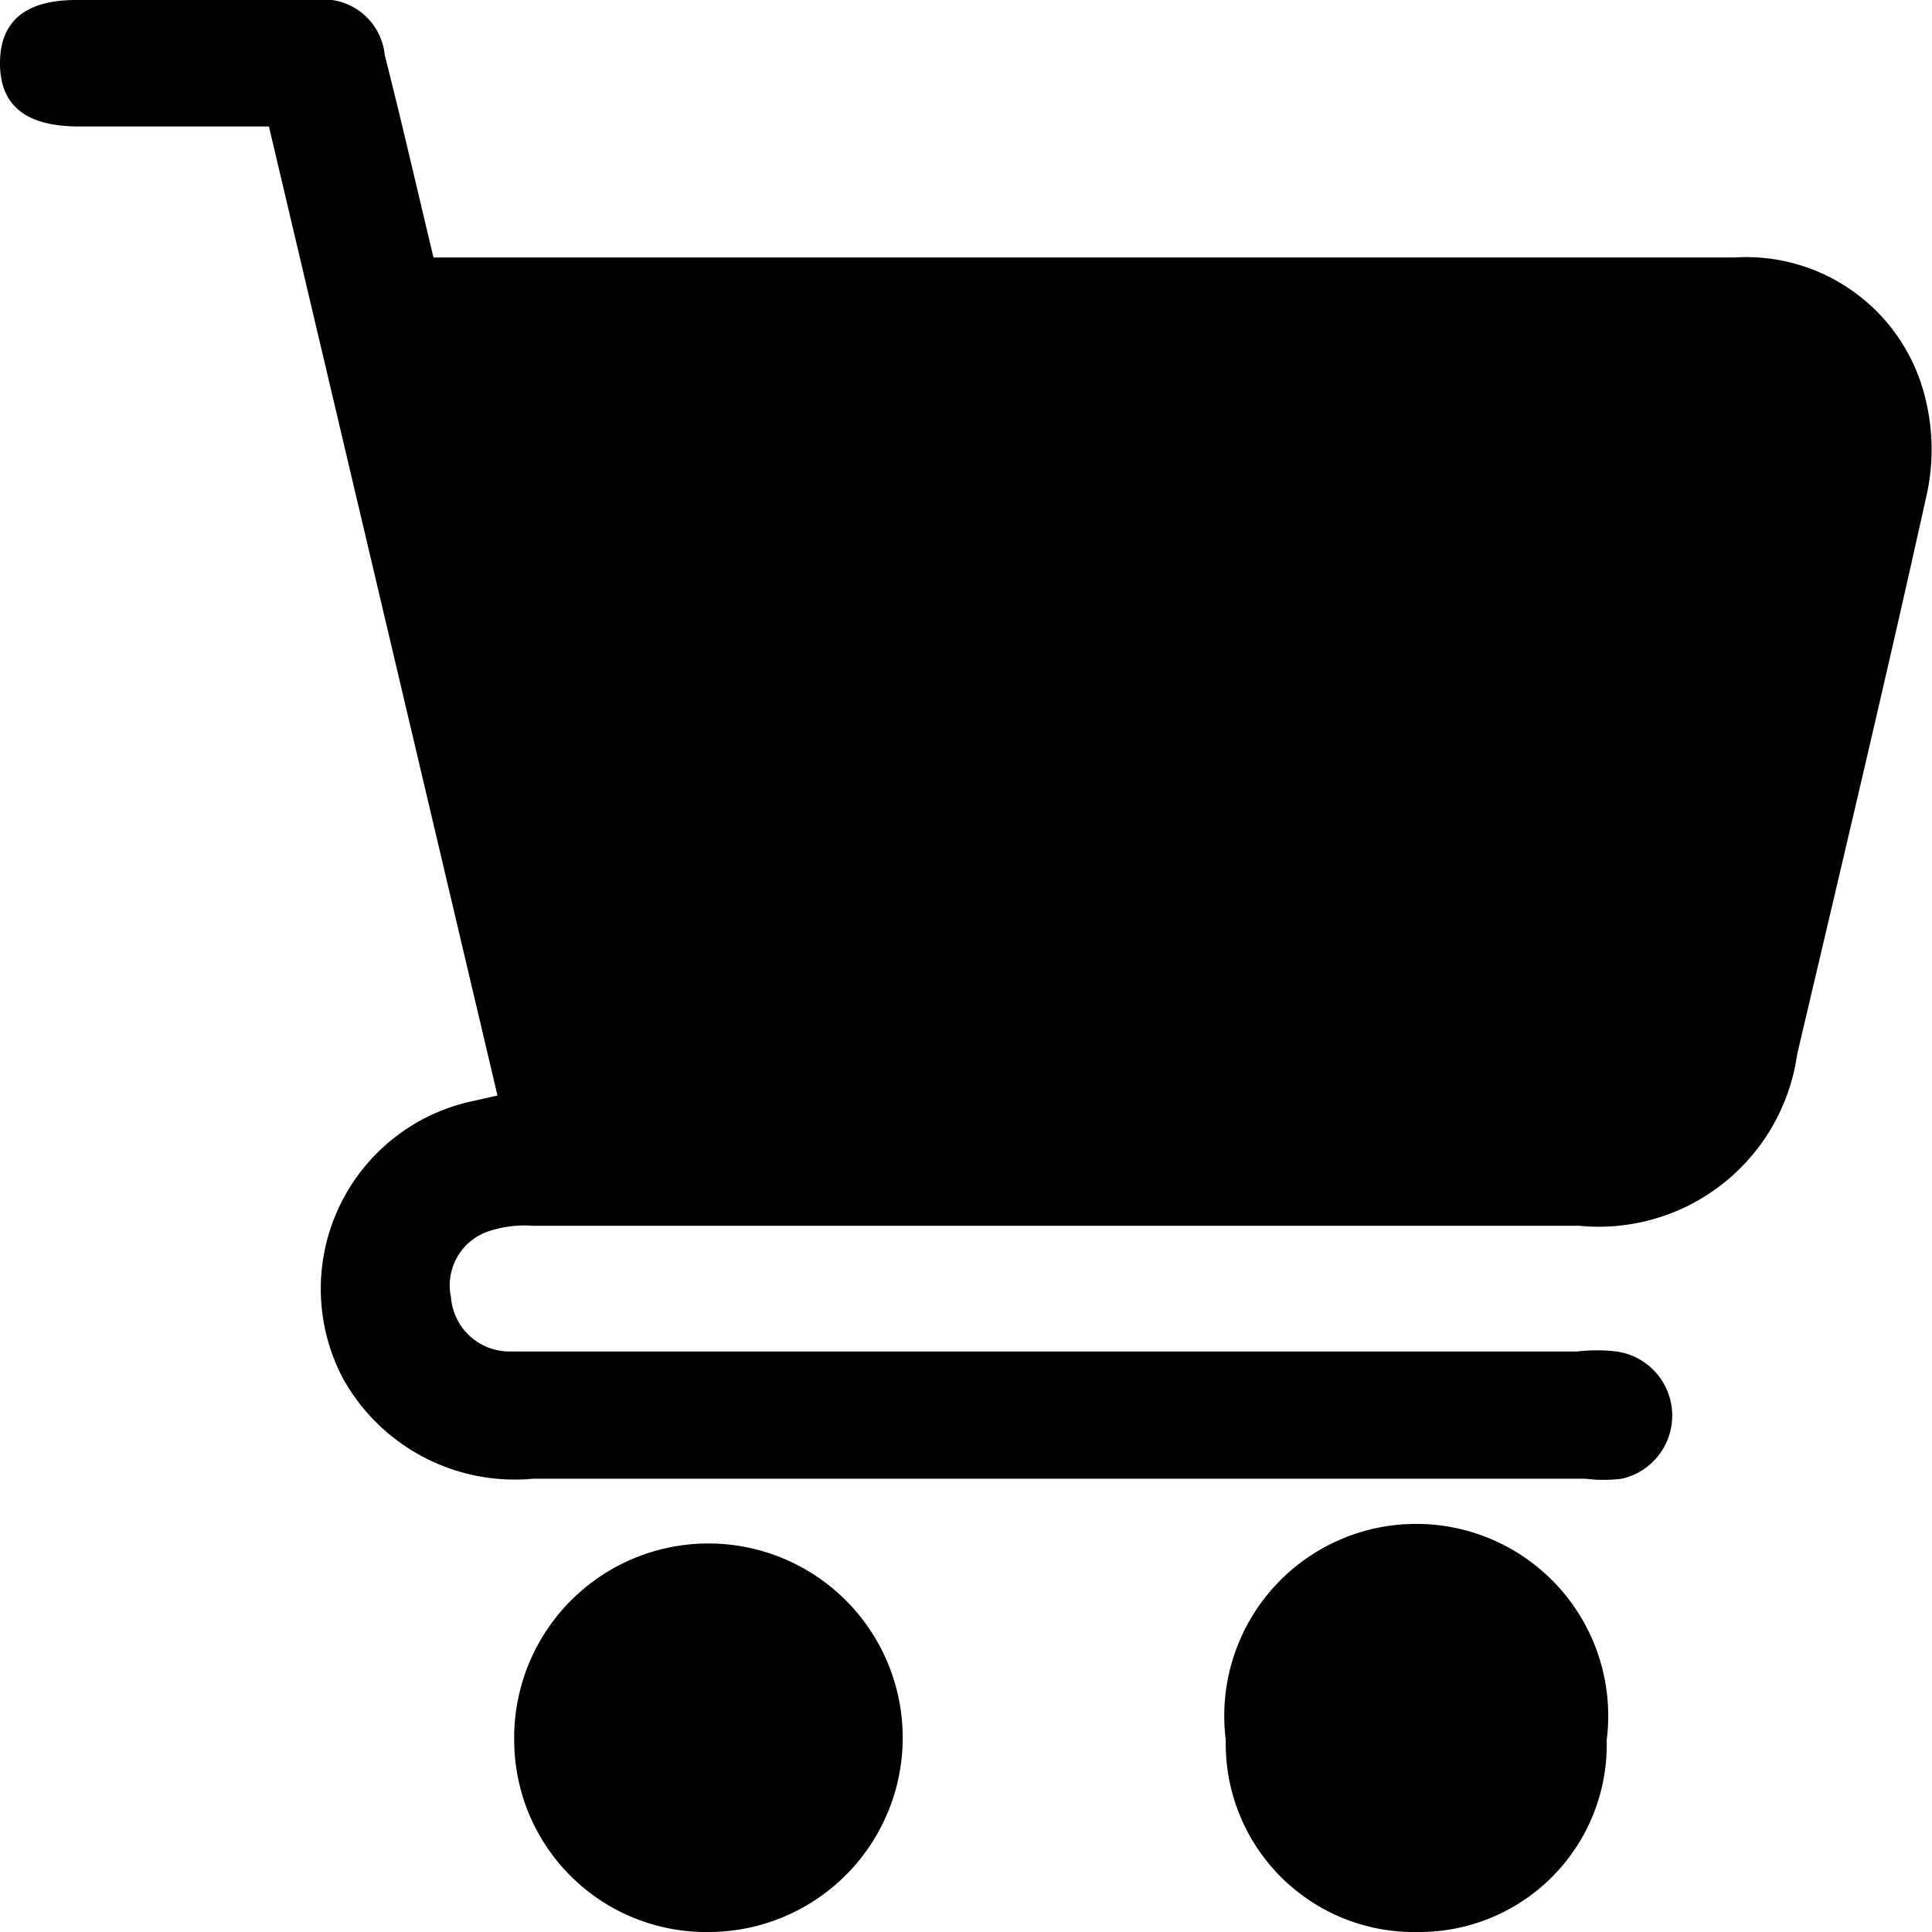
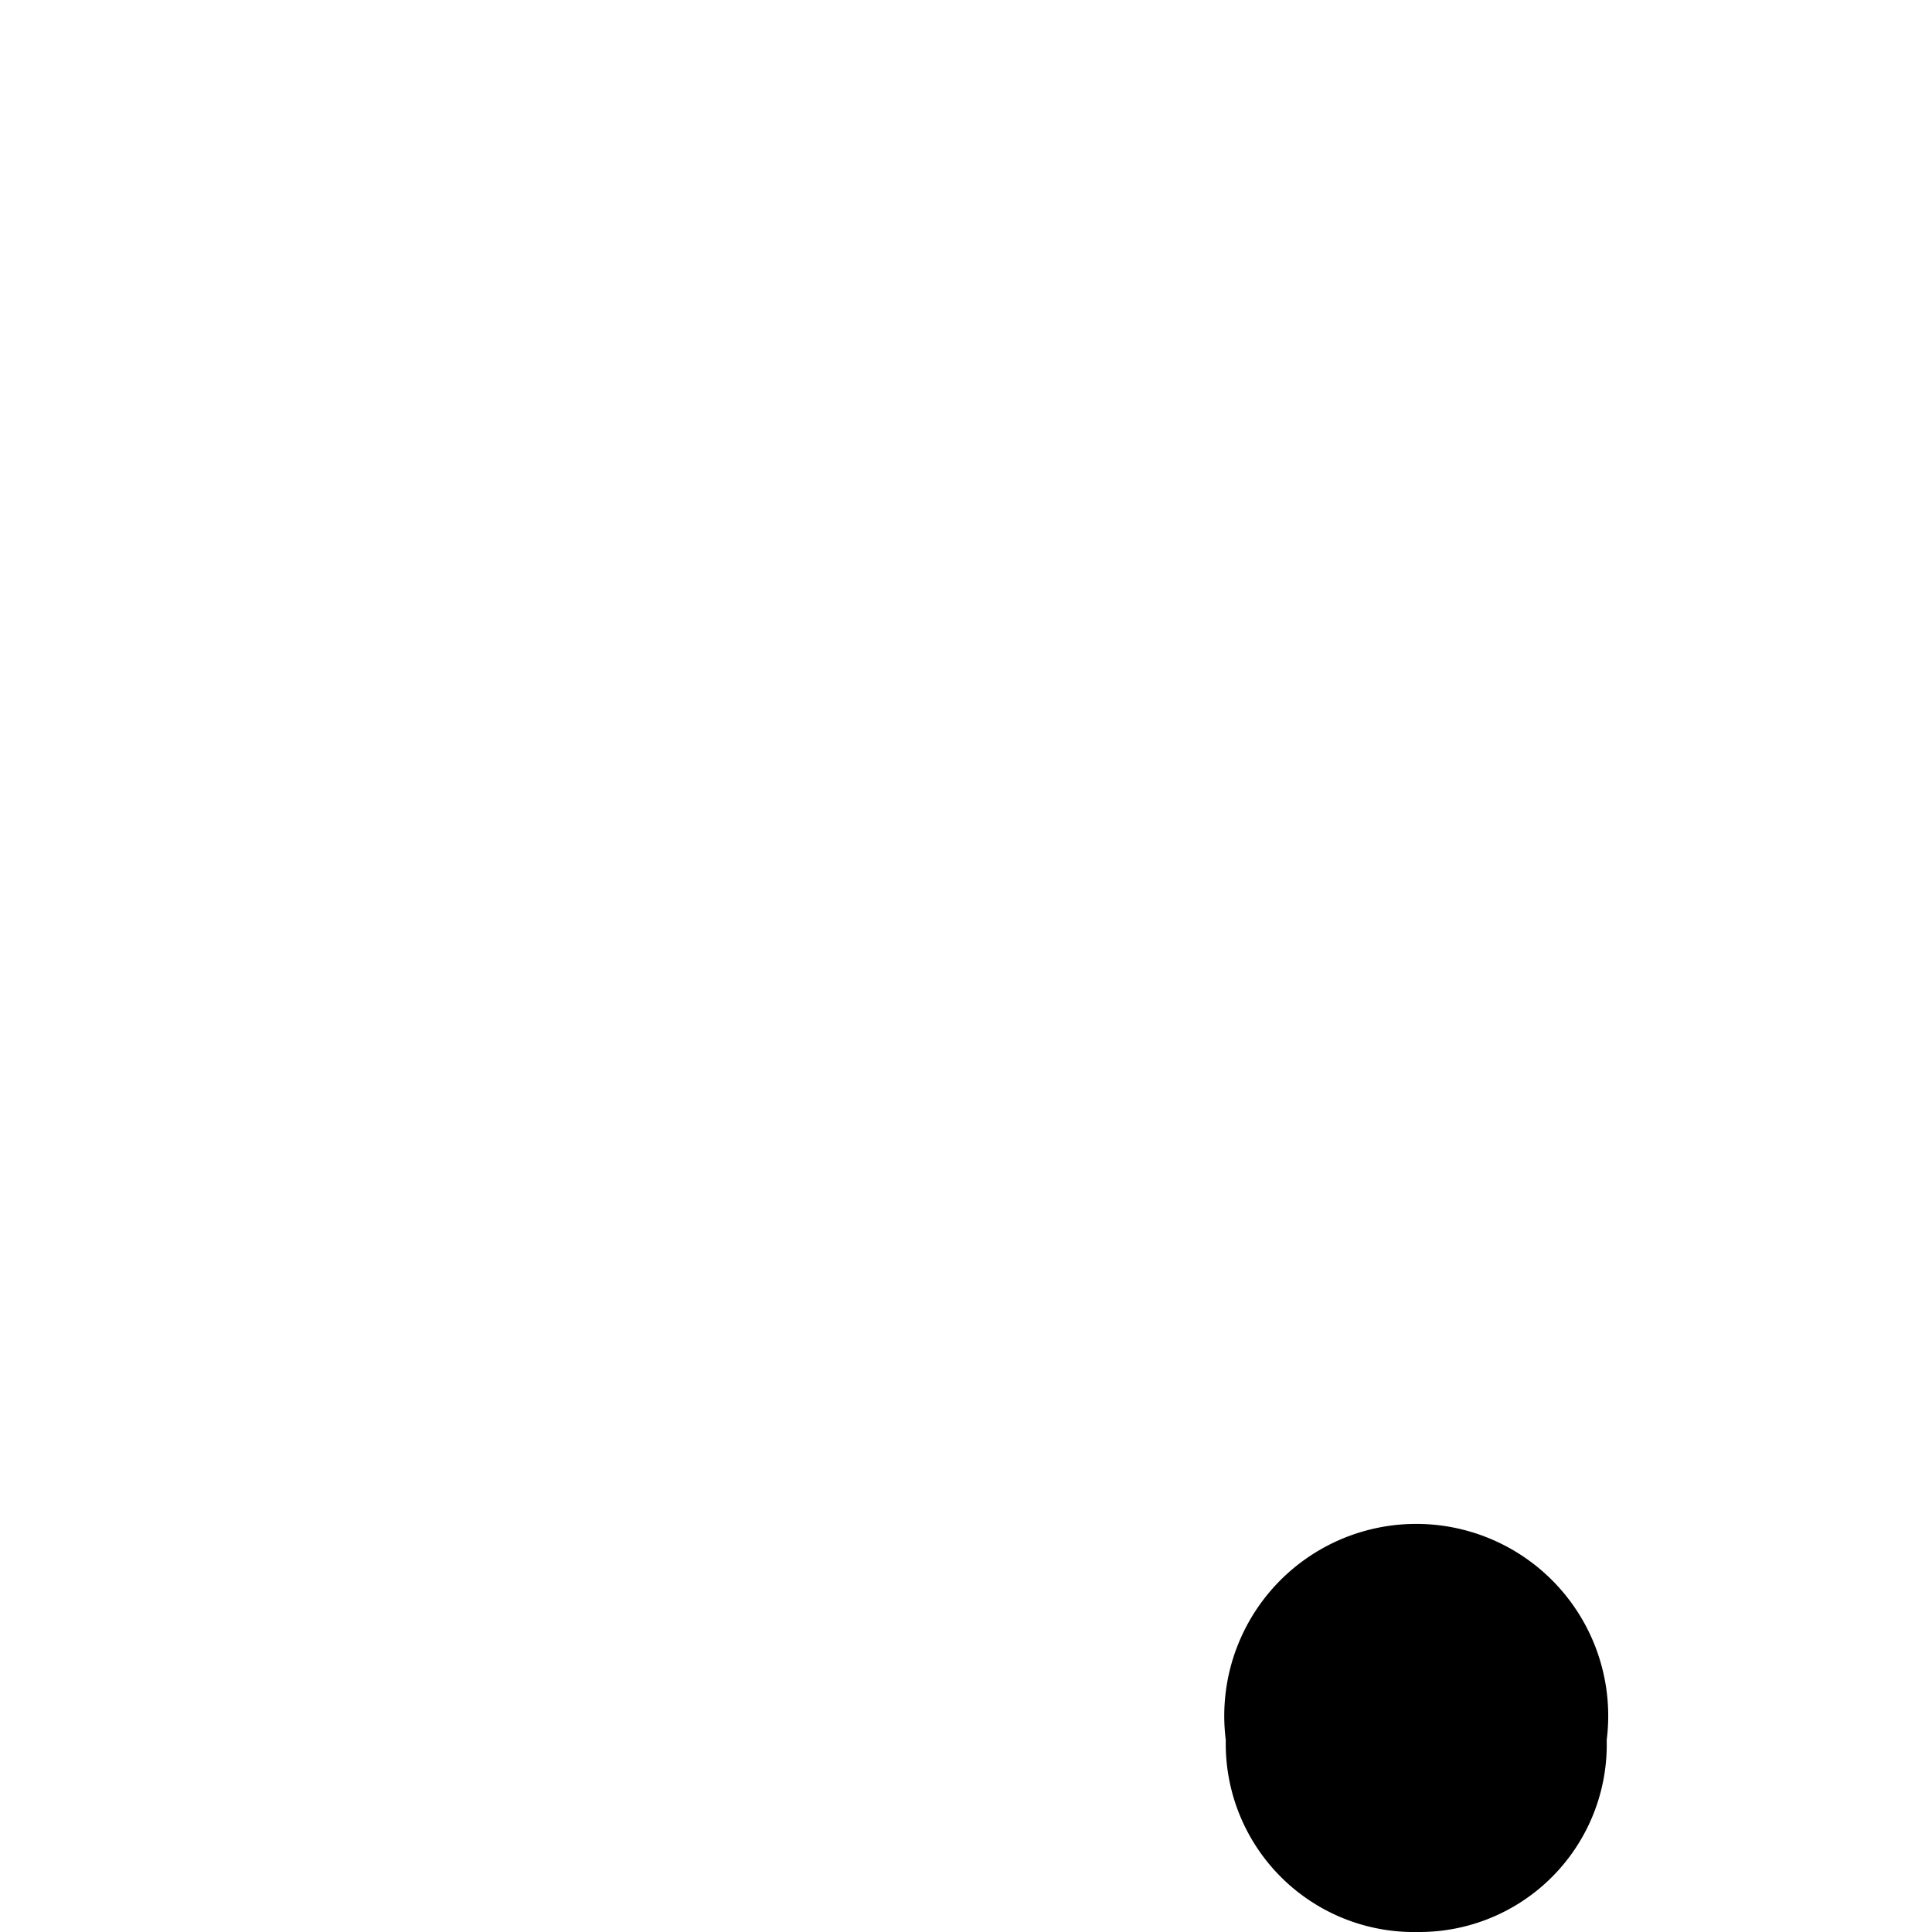
<svg xmlns="http://www.w3.org/2000/svg" viewBox="0 0 25.36 25.36">
  <g id="Capa_2" data-name="Capa 2">
    <g id="Capa_1-2" data-name="Capa 1">
-       <path d="M6.53,14.38l-3-12.72H1C.32,1.65,0,1.37,0,.83S.32,0,1,0H4.13a.81.81,0,0,1,.92.72c.22.87.42,1.74.64,2.66H22.76a2.42,2.42,0,0,1,2.52,1.88,2.77,2.77,0,0,1,0,1.28c-.54,2.44-1.12,4.87-1.69,7.3a2.63,2.63,0,0,1-2.86,2.25H7a1.51,1.51,0,0,0-.61.08.75.75,0,0,0-.47.86.77.77,0,0,0,.78.71h14a2.24,2.24,0,0,1,.52,0,.85.85,0,0,1,.07,1.67,1.91,1.91,0,0,1-.48,0H7A2.58,2.58,0,0,1,4.5,18.09a2.52,2.52,0,0,1,1.72-3.64Z" />
-       <path d="M9.32,25.36a2.52,2.52,0,0,1-2.57-2.49,2.55,2.55,0,1,1,2.57,2.49Z" />
      <path d="M18.61,25.36a2.47,2.47,0,0,1-2.52-2.52,2.52,2.52,0,1,1,5,0A2.46,2.46,0,0,1,18.61,25.36Z" />
    </g>
  </g>
</svg>